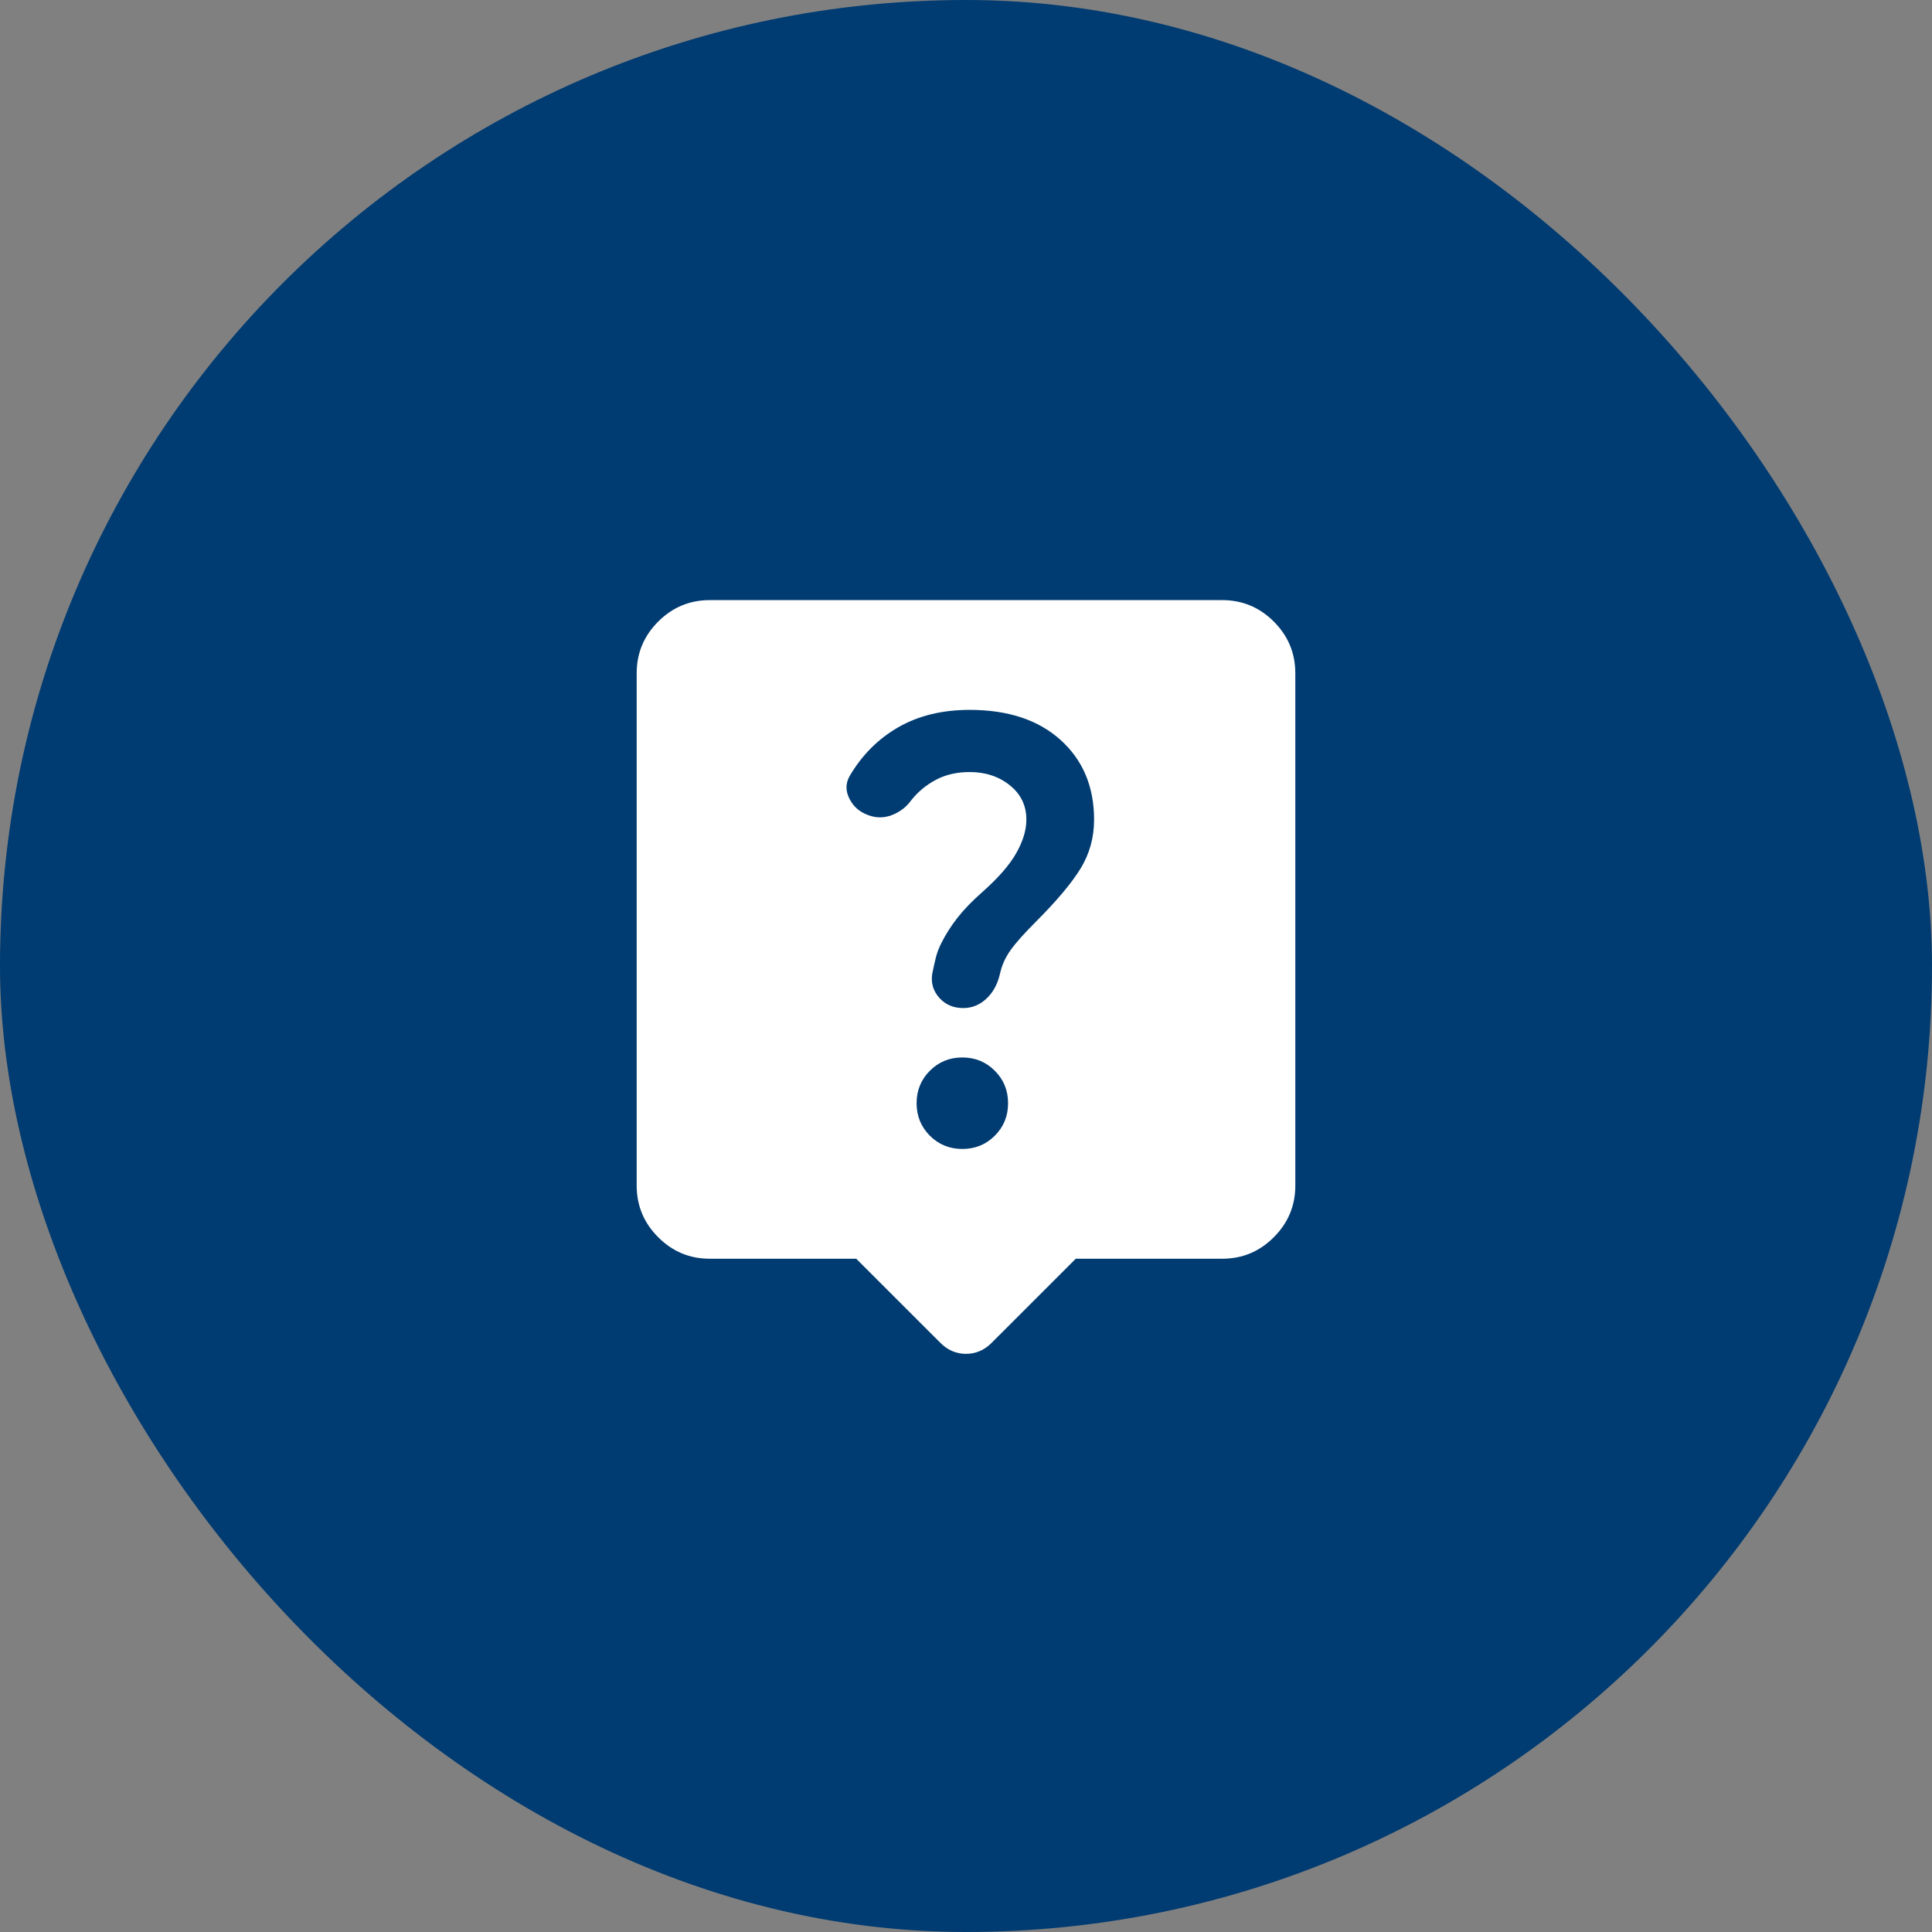
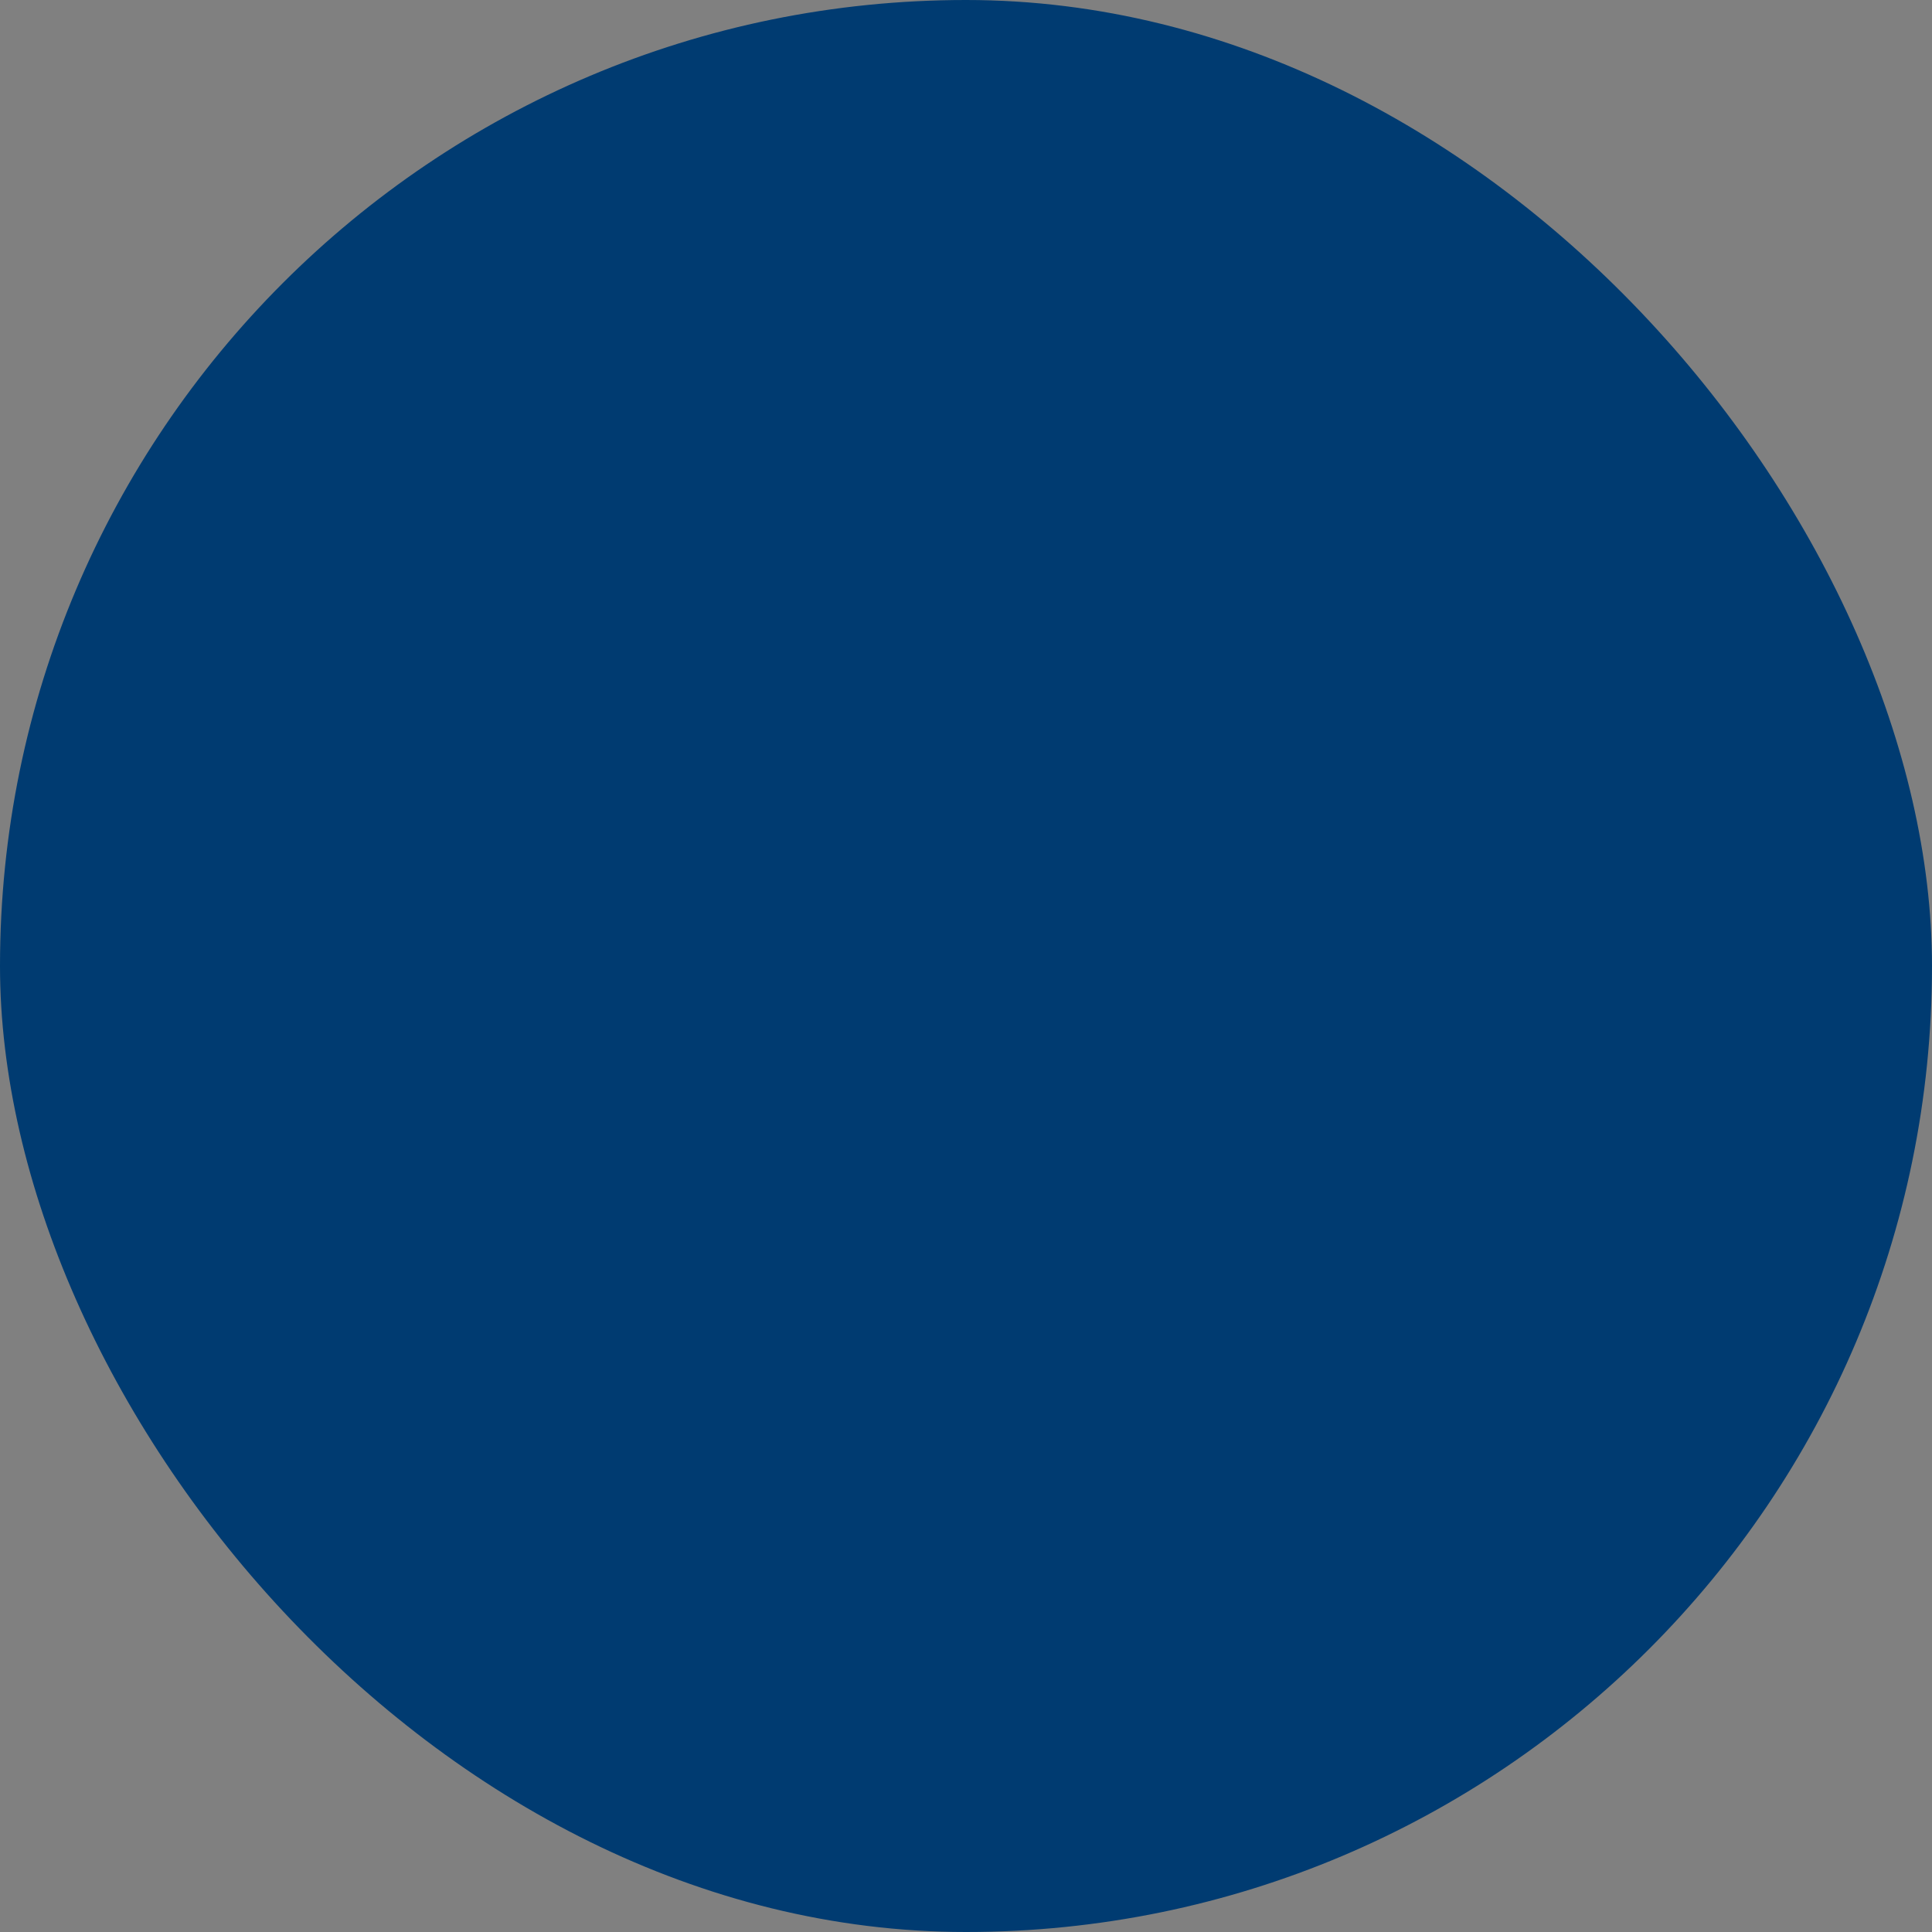
<svg xmlns="http://www.w3.org/2000/svg" width="44" height="44" viewBox="0 0 44 44" preserveAspectRatio="xMinYMin">
  <rect x="0" y="0" width="44" height="44" fill="#808080" stroke="none" />
  <title />
  <g transform="rotate(0 22 22) translate(22 22) scale(1) translate(-22 -22) translate(0 0)">
    <g transform="scale(1 1) translate(0 0)">
      <svg width="44" height="44" viewBox="0 0 44 44" fill="none" style="overflow: visible;">
        <rect width="44" height="44" rx="22" fill="#003B71" />
        <mask id="mask0_630_9064" style="mask-type:alpha" maskUnits="userSpaceOnUse" x="12" y="12" width="20" height="20">
          <rect x="12" y="12" width="20" height="20" fill="#D9D9D9" />
        </mask>
        <g mask="url(#mask0_630_9064)">
-           <path d="M19.5 28.667H16.167C15.708 28.667 15.316 28.504 14.99 28.177C14.663 27.851 14.5 27.458 14.5 27V15.333C14.5 14.875 14.663 14.483 14.99 14.156C15.316 13.83 15.708 13.667 16.167 13.667H27.833C28.292 13.667 28.684 13.83 29.01 14.156C29.337 14.483 29.5 14.875 29.5 15.333V27C29.5 27.458 29.337 27.851 29.01 28.177C28.684 28.504 28.292 28.667 27.833 28.667H24.5L22.583 30.583C22.417 30.75 22.222 30.833 22 30.833C21.778 30.833 21.583 30.75 21.417 30.583L19.5 28.667ZM21.917 26.167C22.208 26.167 22.455 26.066 22.656 25.865C22.858 25.663 22.958 25.417 22.958 25.125C22.958 24.833 22.858 24.587 22.656 24.386C22.455 24.184 22.208 24.083 21.917 24.083C21.625 24.083 21.378 24.184 21.177 24.386C20.976 24.587 20.875 24.833 20.875 25.125C20.875 25.417 20.976 25.663 21.177 25.865C21.378 26.066 21.625 26.167 21.917 26.167ZM23.375 18.667C23.375 18.903 23.299 19.156 23.146 19.427C22.993 19.698 22.736 19.993 22.375 20.313C22.139 20.521 21.948 20.719 21.802 20.906C21.656 21.094 21.535 21.285 21.438 21.479C21.382 21.59 21.34 21.701 21.312 21.813C21.285 21.924 21.257 22.049 21.229 22.188C21.201 22.396 21.257 22.576 21.396 22.729C21.535 22.882 21.715 22.958 21.938 22.958C22.132 22.958 22.306 22.889 22.458 22.75C22.611 22.611 22.715 22.424 22.771 22.188C22.812 21.993 22.892 21.813 23.01 21.646C23.128 21.479 23.319 21.264 23.583 21C24.069 20.514 24.413 20.104 24.615 19.771C24.816 19.438 24.917 19.07 24.917 18.667C24.917 17.917 24.663 17.313 24.156 16.854C23.649 16.396 22.958 16.167 22.083 16.167C21.458 16.167 20.917 16.299 20.458 16.563C20 16.826 19.632 17.195 19.354 17.667C19.257 17.833 19.253 18.007 19.344 18.188C19.434 18.368 19.576 18.493 19.771 18.563C19.951 18.632 20.132 18.632 20.312 18.563C20.493 18.493 20.639 18.382 20.75 18.229C20.903 18.035 21.09 17.879 21.312 17.761C21.535 17.642 21.792 17.583 22.083 17.583C22.444 17.583 22.75 17.684 23 17.886C23.25 18.087 23.375 18.347 23.375 18.667Z" fill="white" />
-         </g>
+           </g>
      </svg>
    </g>
  </g>
</svg>